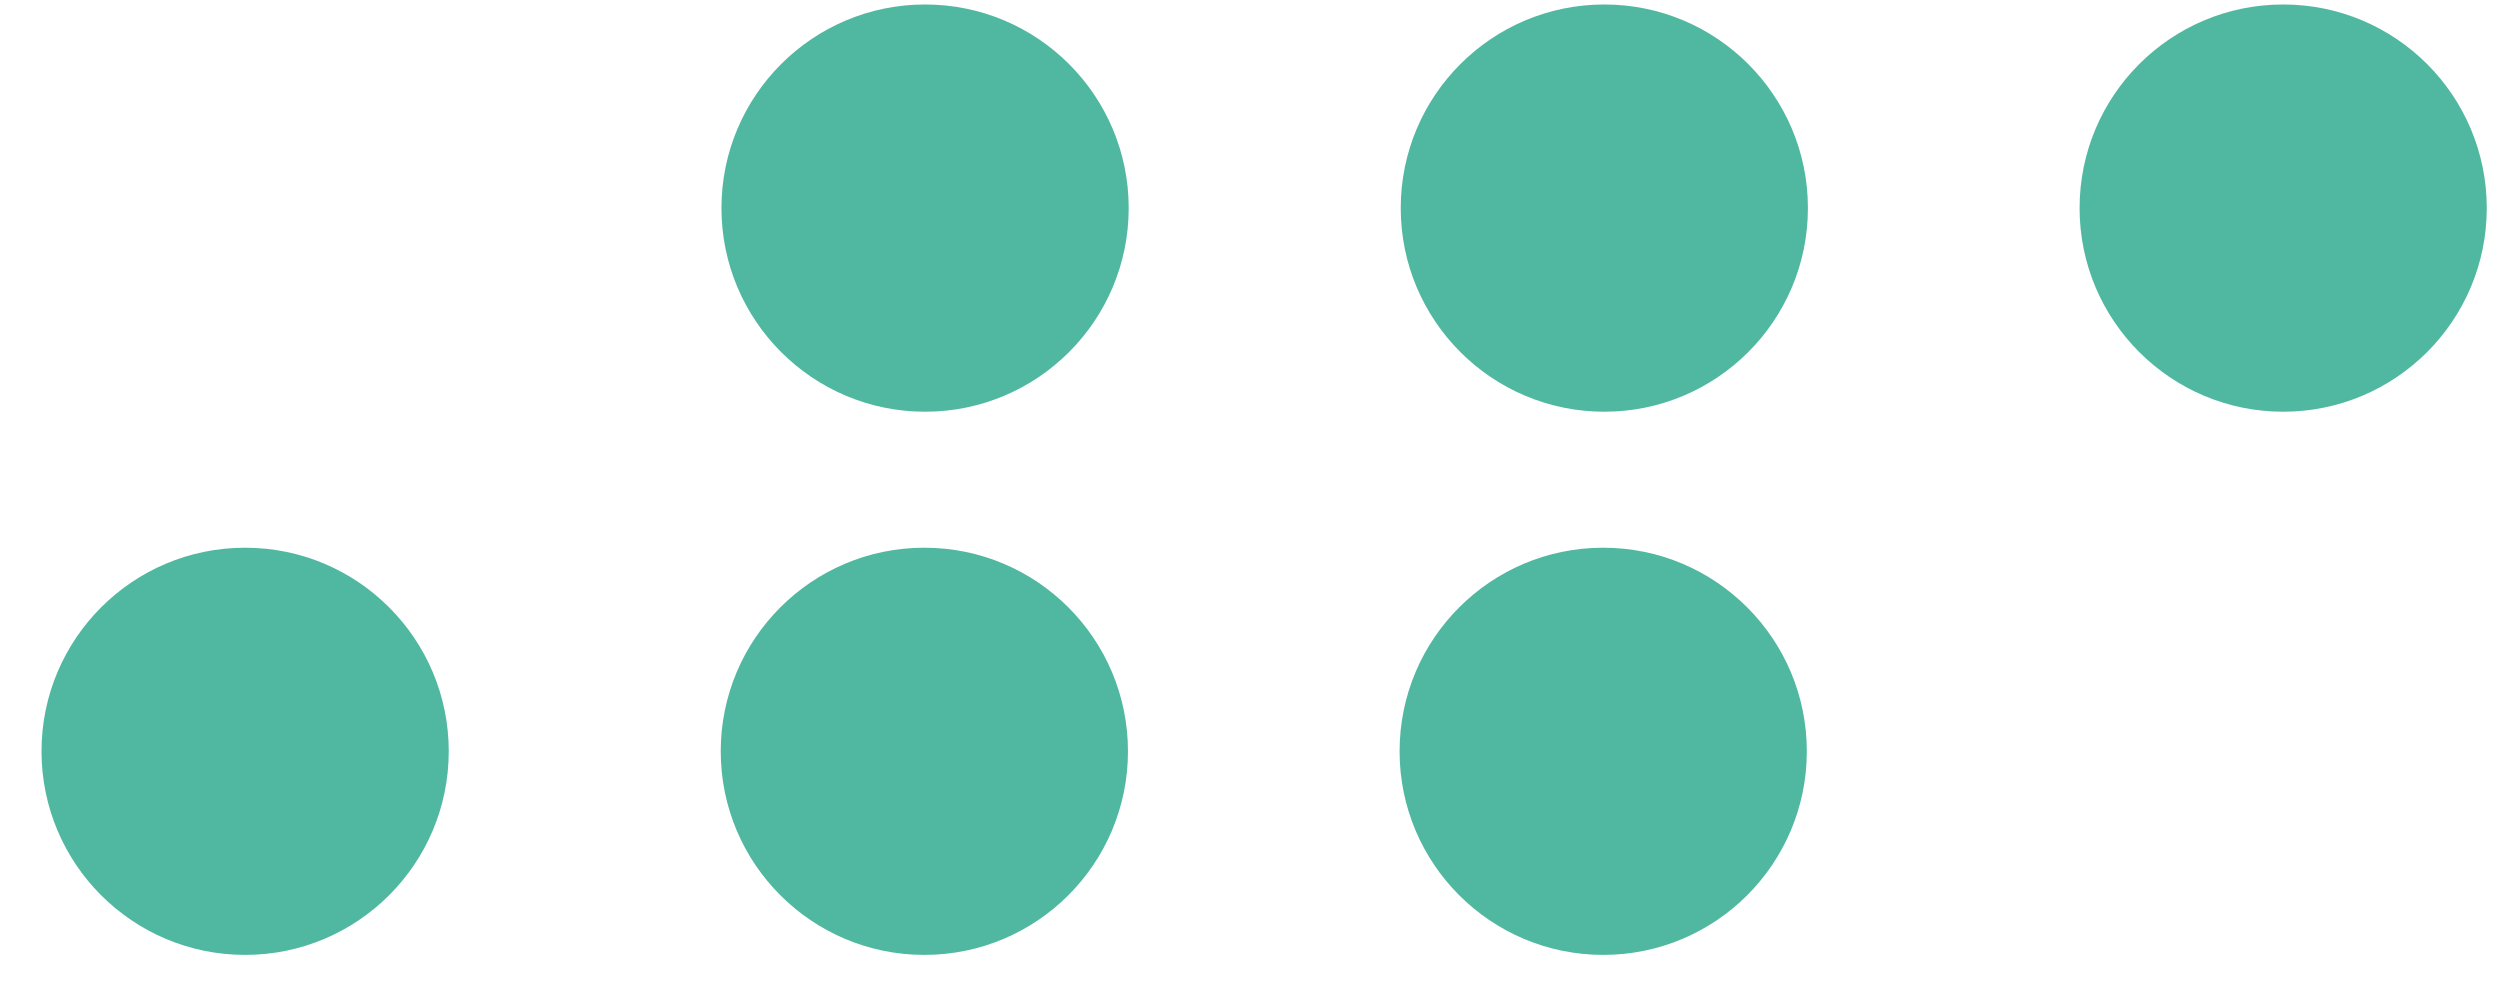
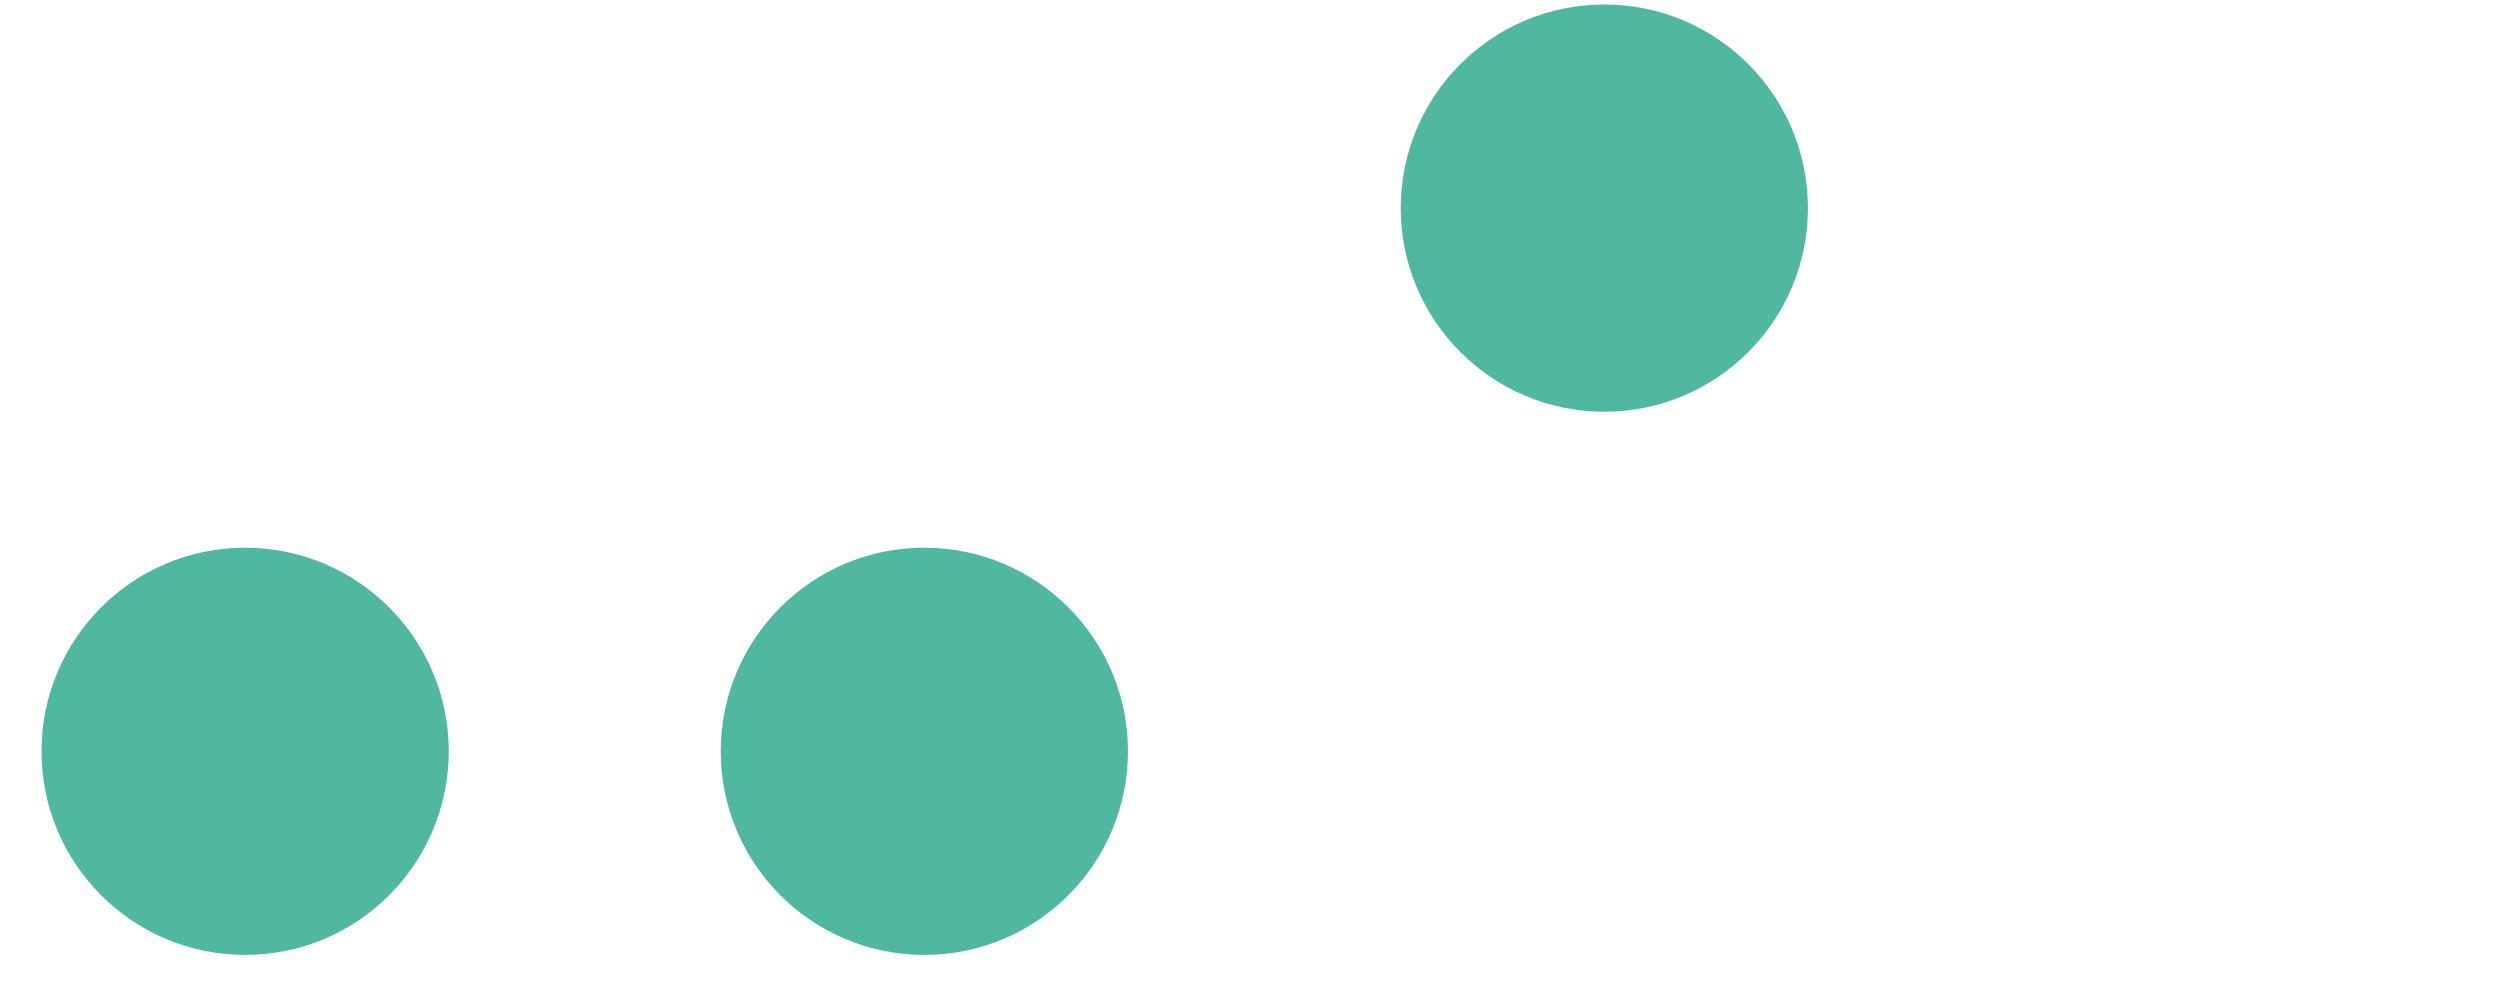
<svg xmlns="http://www.w3.org/2000/svg" width="48" height="19" viewBox="0 0 48 19" fill="none">
-   <path d="M17.762 7.905C19.921 7.905 21.671 6.154 21.671 3.995C21.671 1.836 19.921 0.086 17.762 0.086C15.603 0.086 13.852 1.836 13.852 3.995C13.852 6.154 15.603 7.905 17.762 7.905Z" fill="#50B8A1" />
  <path d="M30.803 7.905C32.962 7.905 34.712 6.154 34.712 3.995C34.712 1.836 32.962 0.086 30.803 0.086C28.644 0.086 26.894 1.836 26.894 3.995C26.894 6.154 28.644 7.905 30.803 7.905Z" fill="#50B8A1" />
  <path d="M17.747 18.334C19.907 18.334 21.657 16.584 21.657 14.425C21.657 12.266 19.907 10.516 17.747 10.516C15.588 10.516 13.838 12.266 13.838 14.425C13.838 16.584 15.588 18.334 17.747 18.334Z" fill="#50B8A1" />
  <path d="M4.706 18.334C6.865 18.334 8.616 16.584 8.616 14.425C8.616 12.266 6.865 10.516 4.706 10.516C2.547 10.516 0.797 12.266 0.797 14.425C0.797 16.584 2.547 18.334 4.706 18.334Z" fill="#50B8A1" />
-   <path d="M30.781 18.334C32.941 18.334 34.691 16.584 34.691 14.425C34.691 12.266 32.941 10.516 30.781 10.516C28.622 10.516 26.872 12.266 26.872 14.425C26.872 16.584 28.622 18.334 30.781 18.334Z" fill="#50B8A1" />
-   <path d="M43.837 7.905C45.996 7.905 47.746 6.154 47.746 3.995C47.746 1.836 45.996 0.086 43.837 0.086C41.678 0.086 39.928 1.836 39.928 3.995C39.928 6.154 41.678 7.905 43.837 7.905Z" fill="#50B8A1" />
</svg>